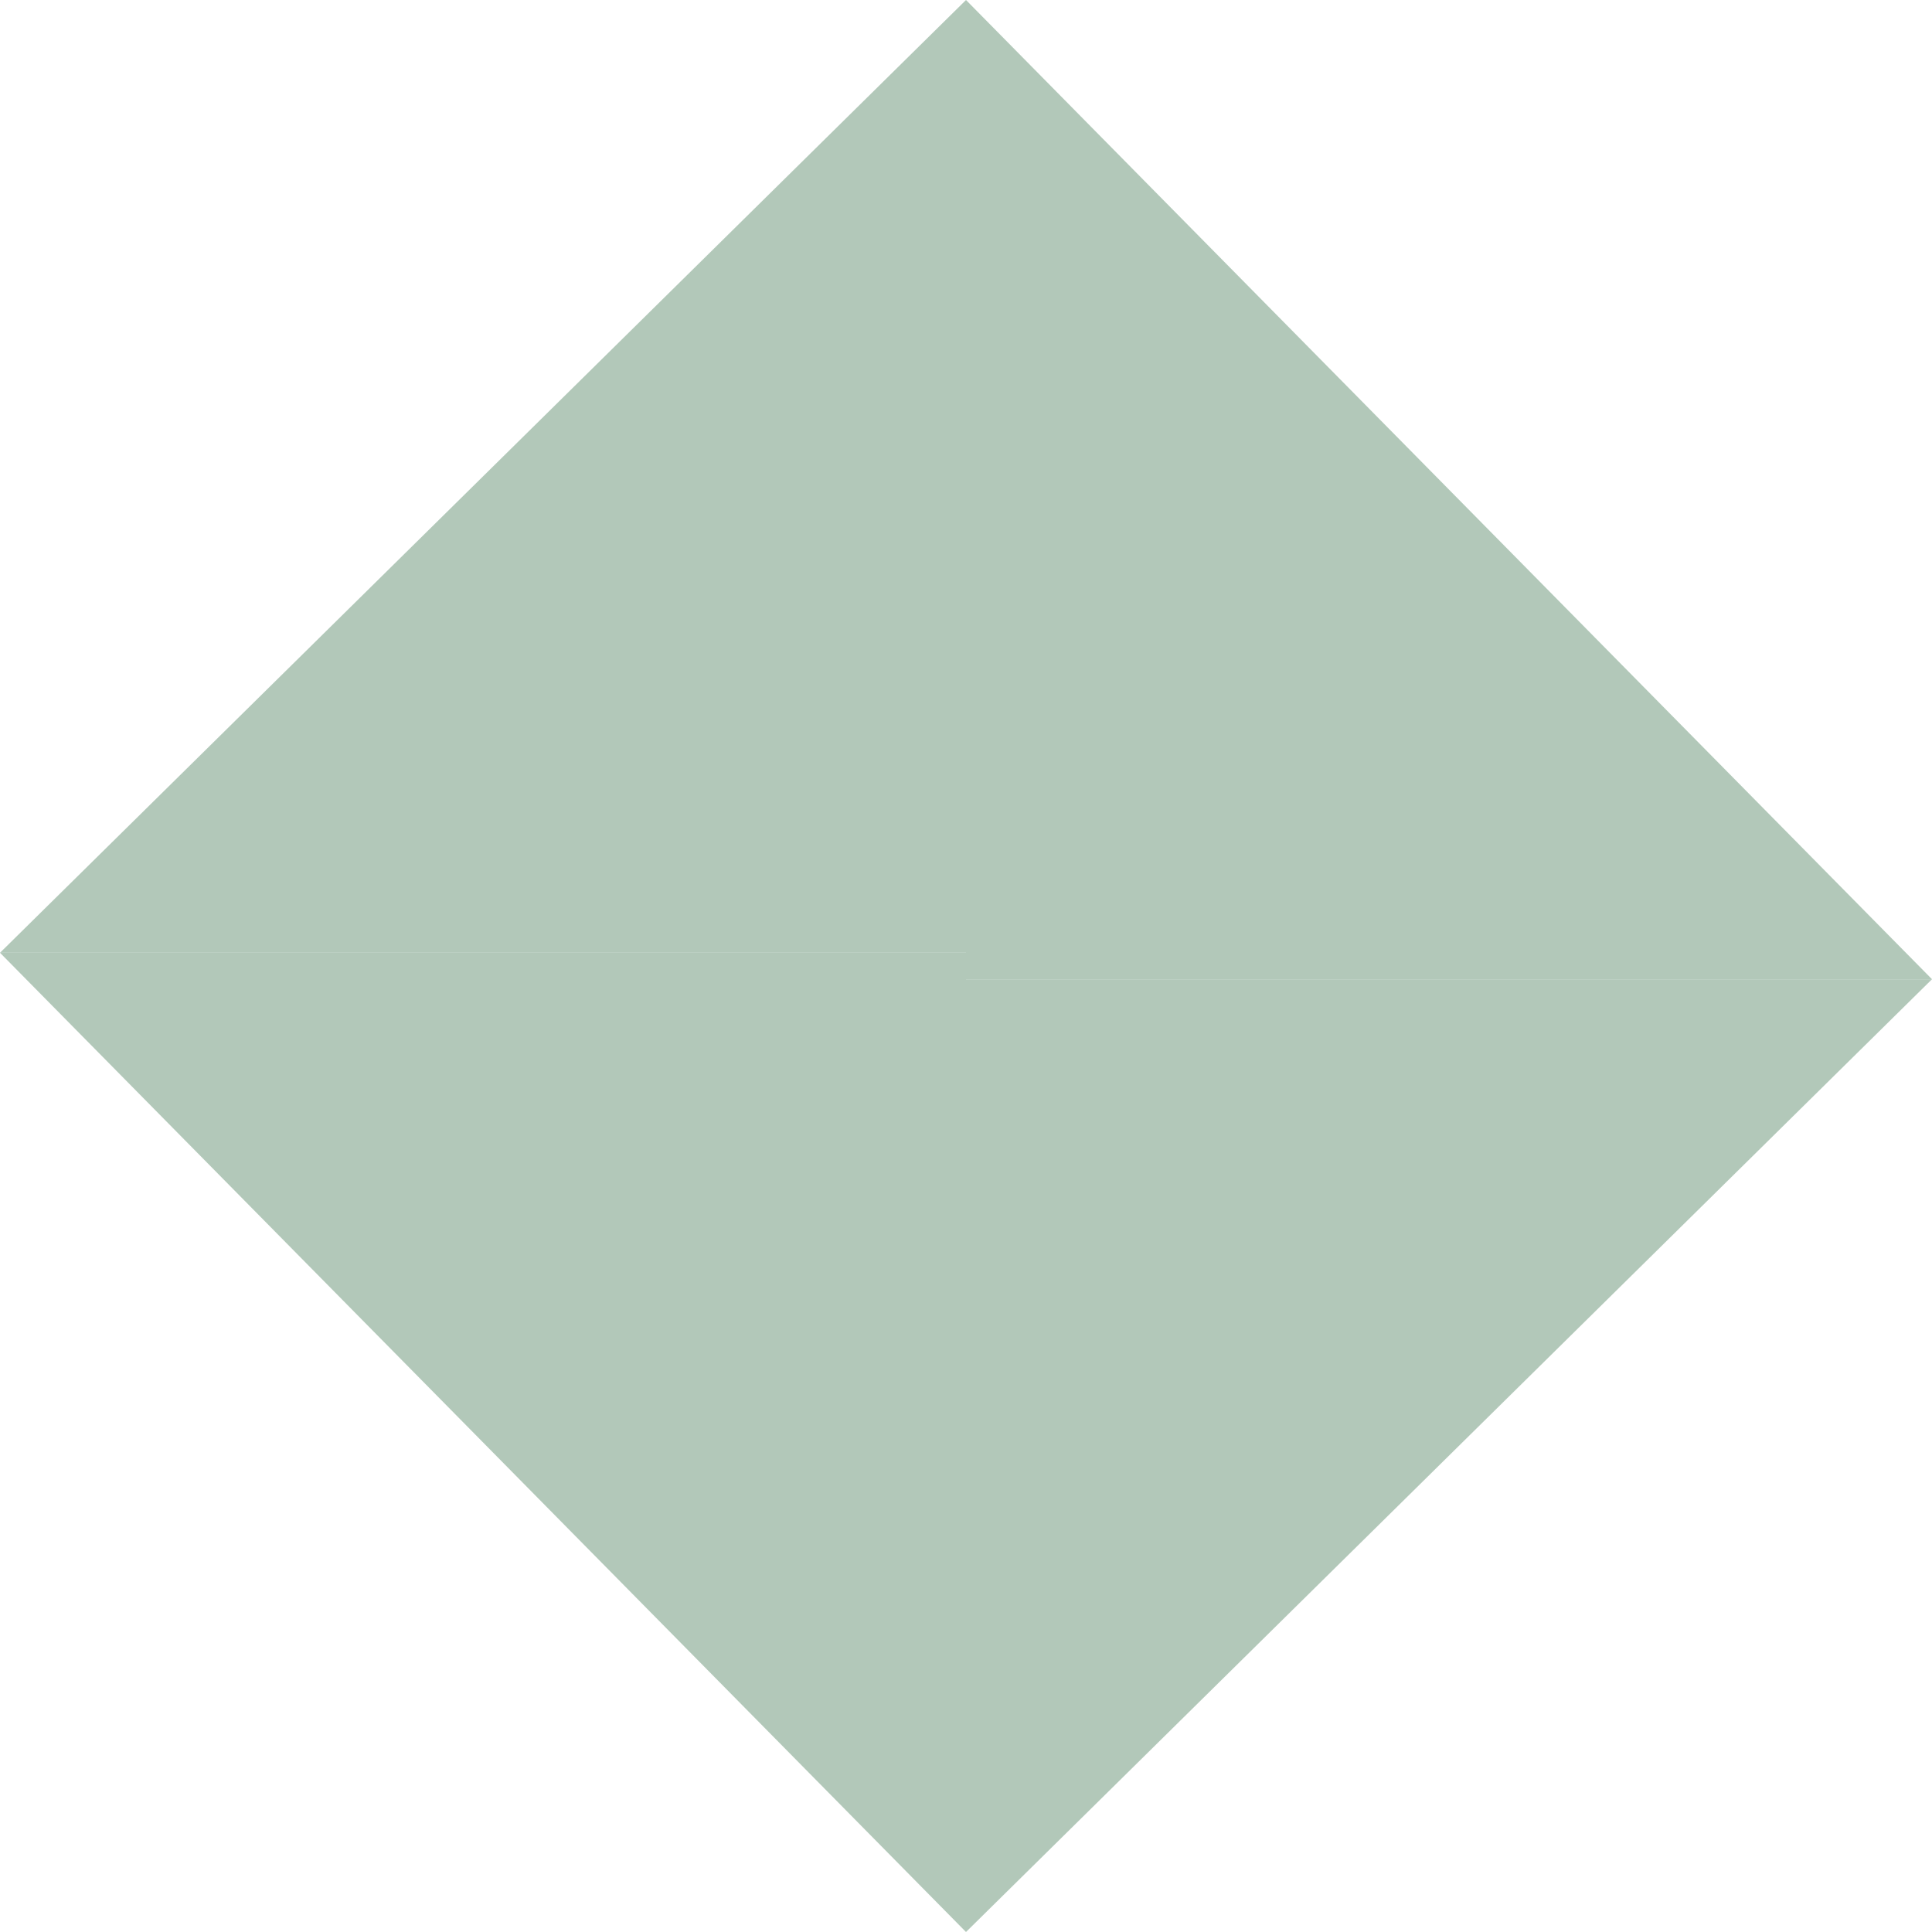
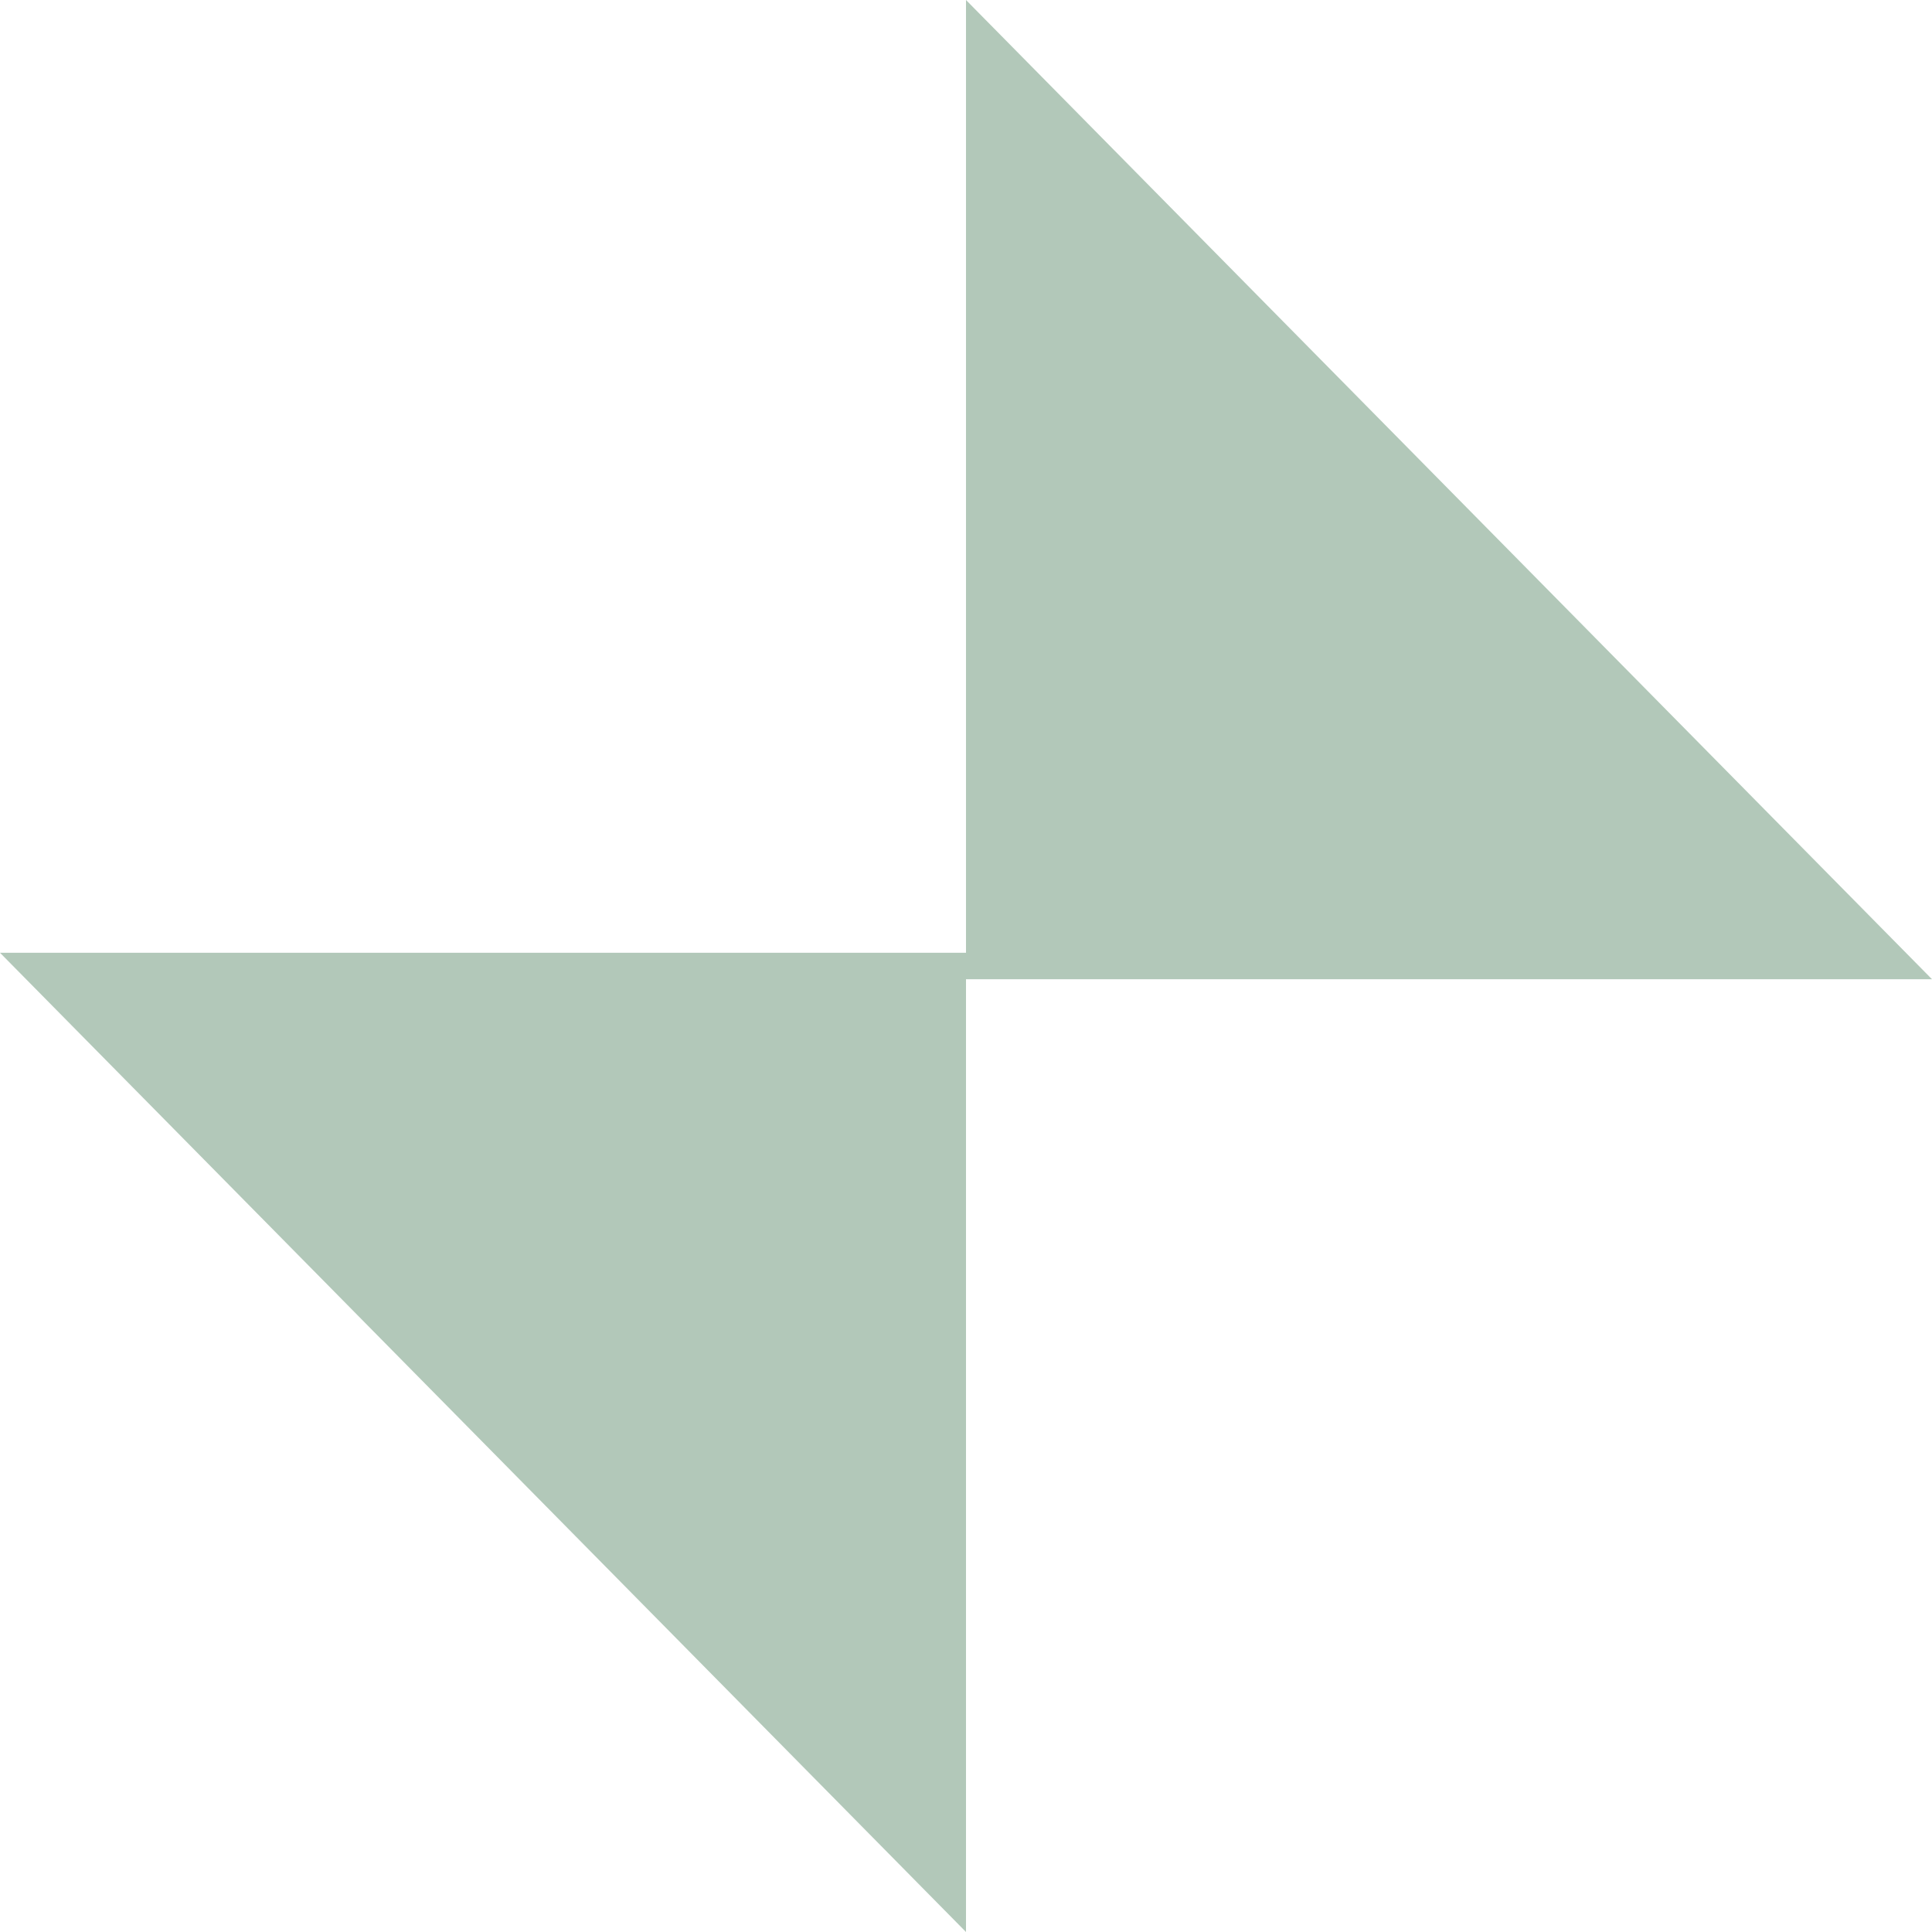
<svg xmlns="http://www.w3.org/2000/svg" width="20" height="20" viewBox="0 0 20 20" fill="none">
  <g opacity="0.33">
    <path d="M10 9.863H0L10 20V9.863Z" fill="#16592B" />
-     <path d="M10 9.863L10 0L4.93555e-07 9.863L10 9.863Z" fill="#16592B" />
    <path d="M10 10.137L20 10.137L10 -7.53797e-06L10 10.137Z" fill="#16592B" />
-     <path d="M10 10.137L10 20L20 10.137L10 10.137Z" fill="#16592B" />
  </g>
</svg>